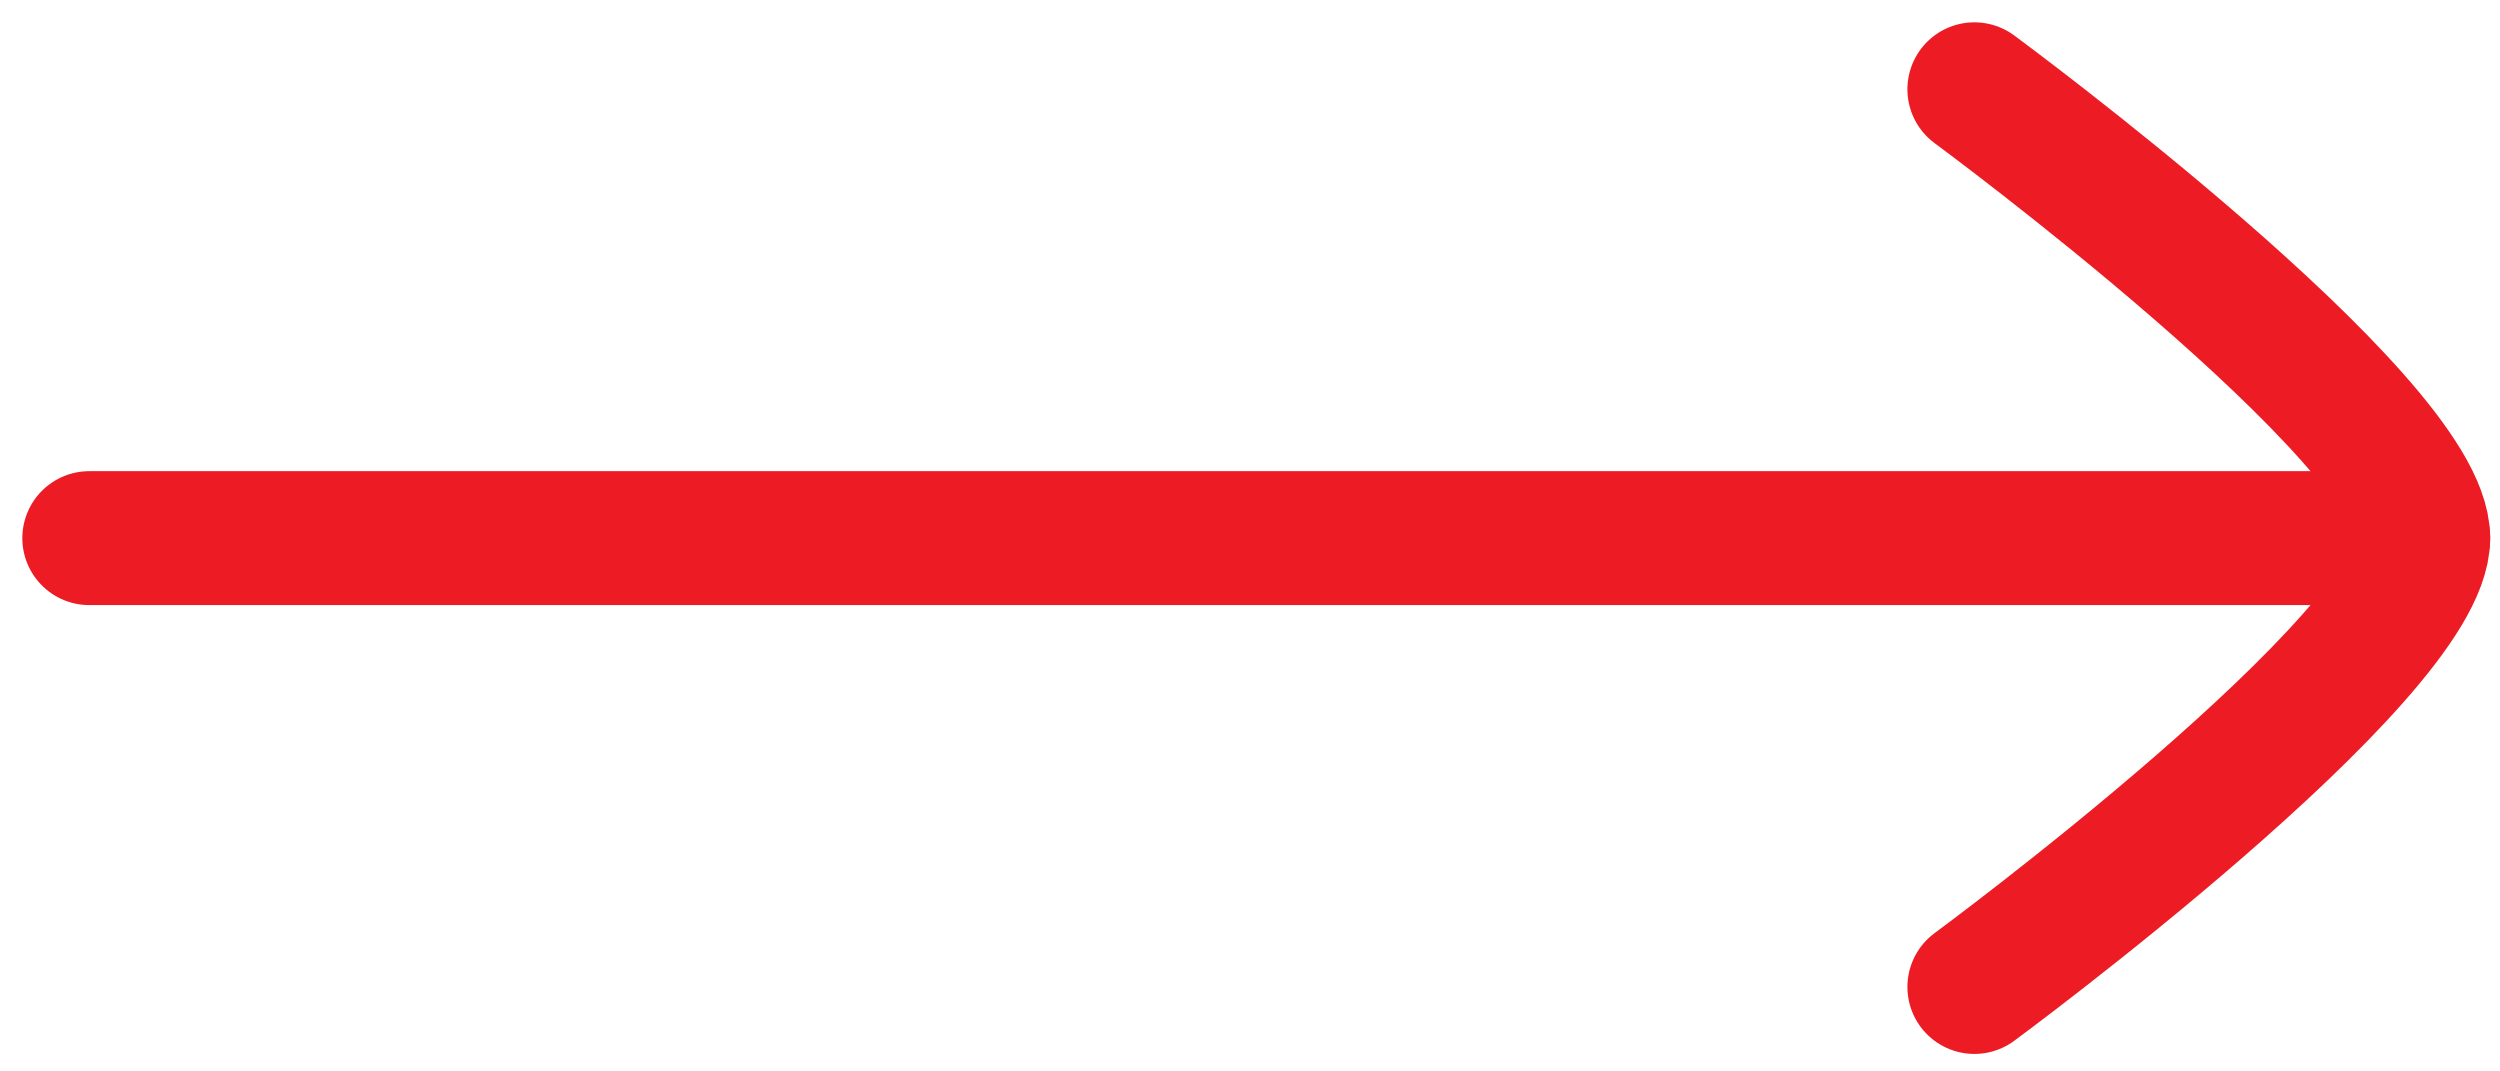
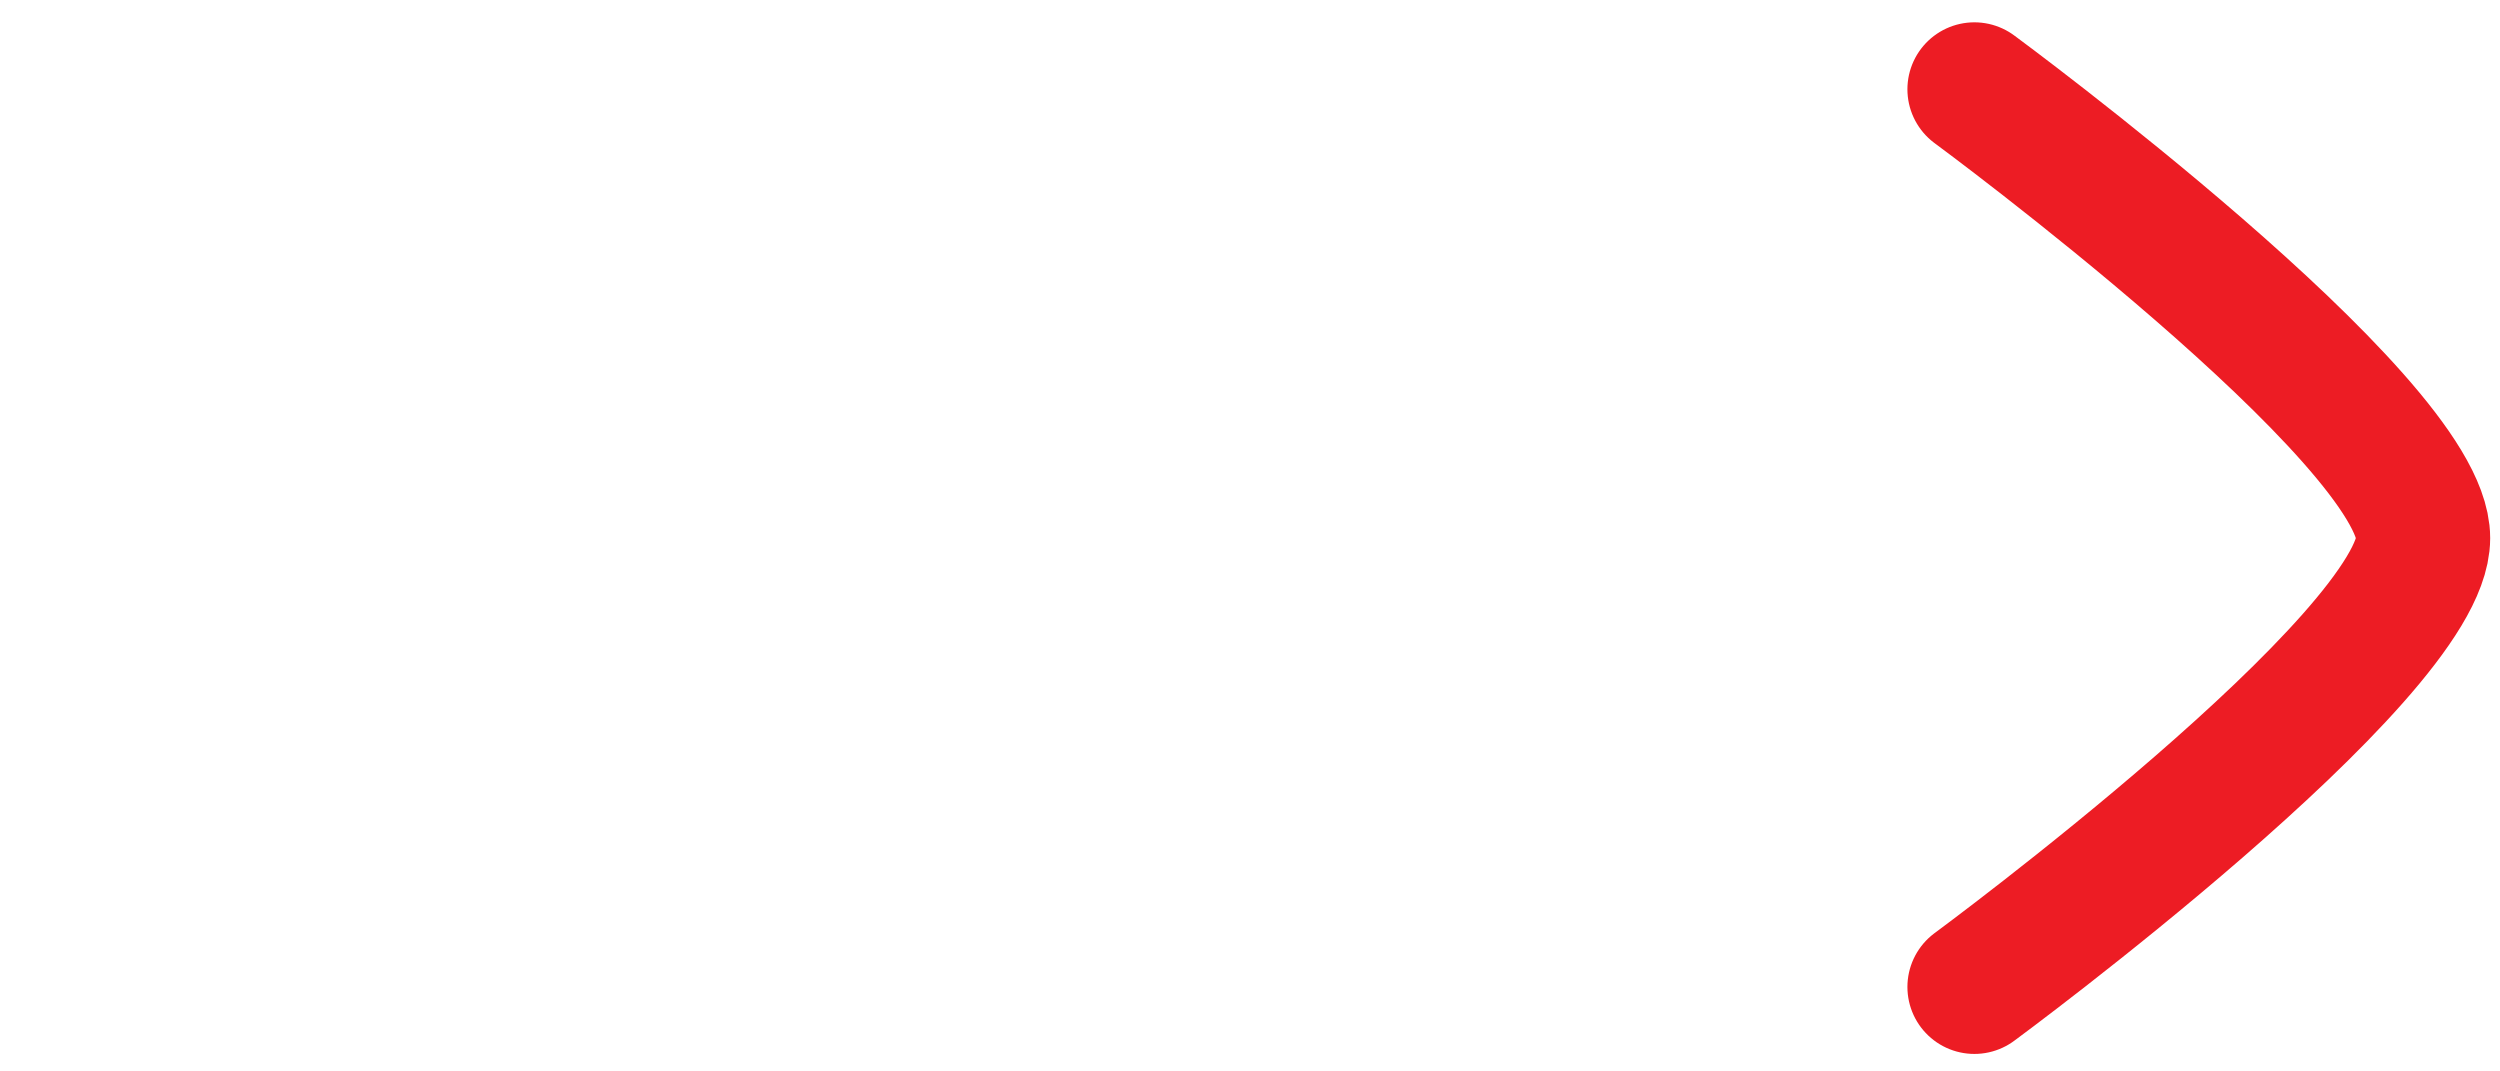
<svg xmlns="http://www.w3.org/2000/svg" width="28" height="12" viewBox="0 0 28 12" fill="none">
-   <path d="M27.14 6.027H1" stroke="#ED1C24" stroke-width="1.5" stroke-linecap="round" stroke-linejoin="round" />
  <path d="M22.113 11.054C22.113 11.054 27.14 7.352 27.14 6.027C27.14 4.702 22.113 1 22.113 1" stroke="#ED1C24" stroke-width="1.5" stroke-linecap="round" stroke-linejoin="round" />
</svg>